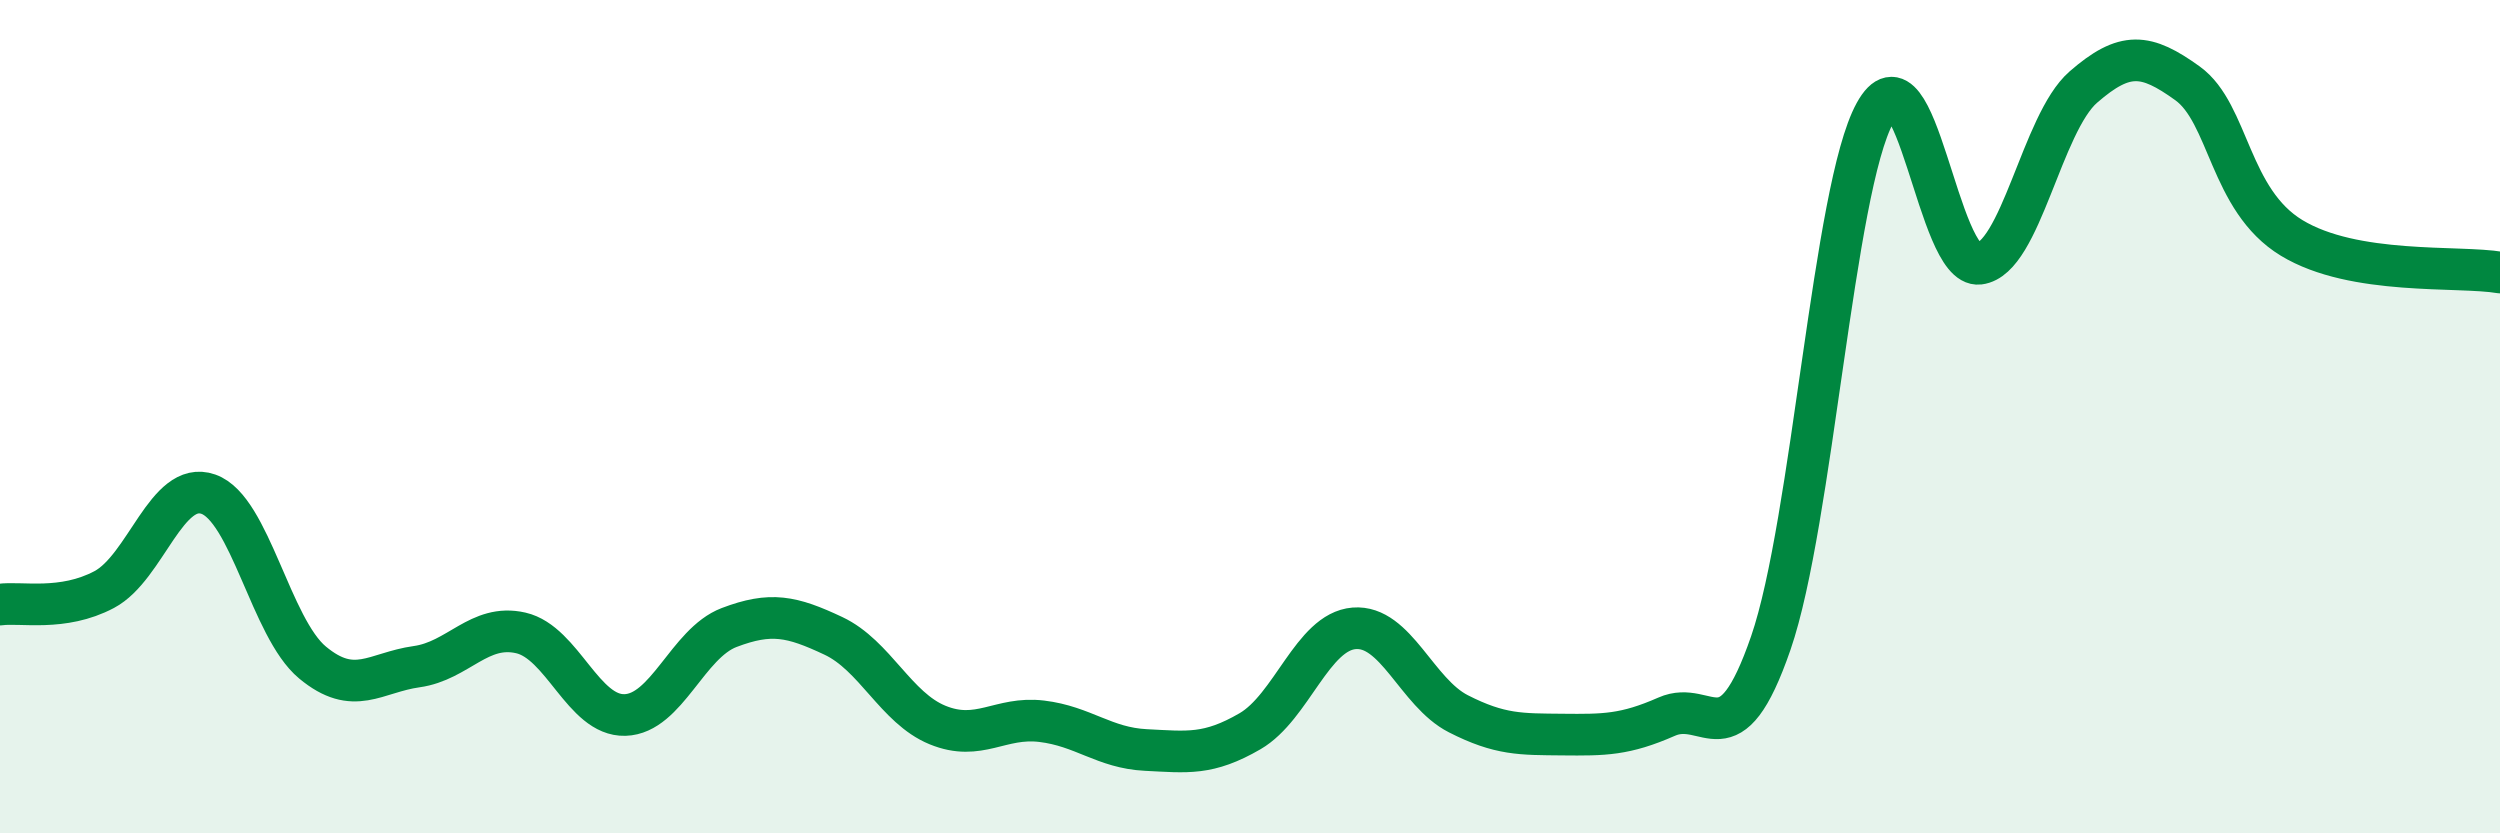
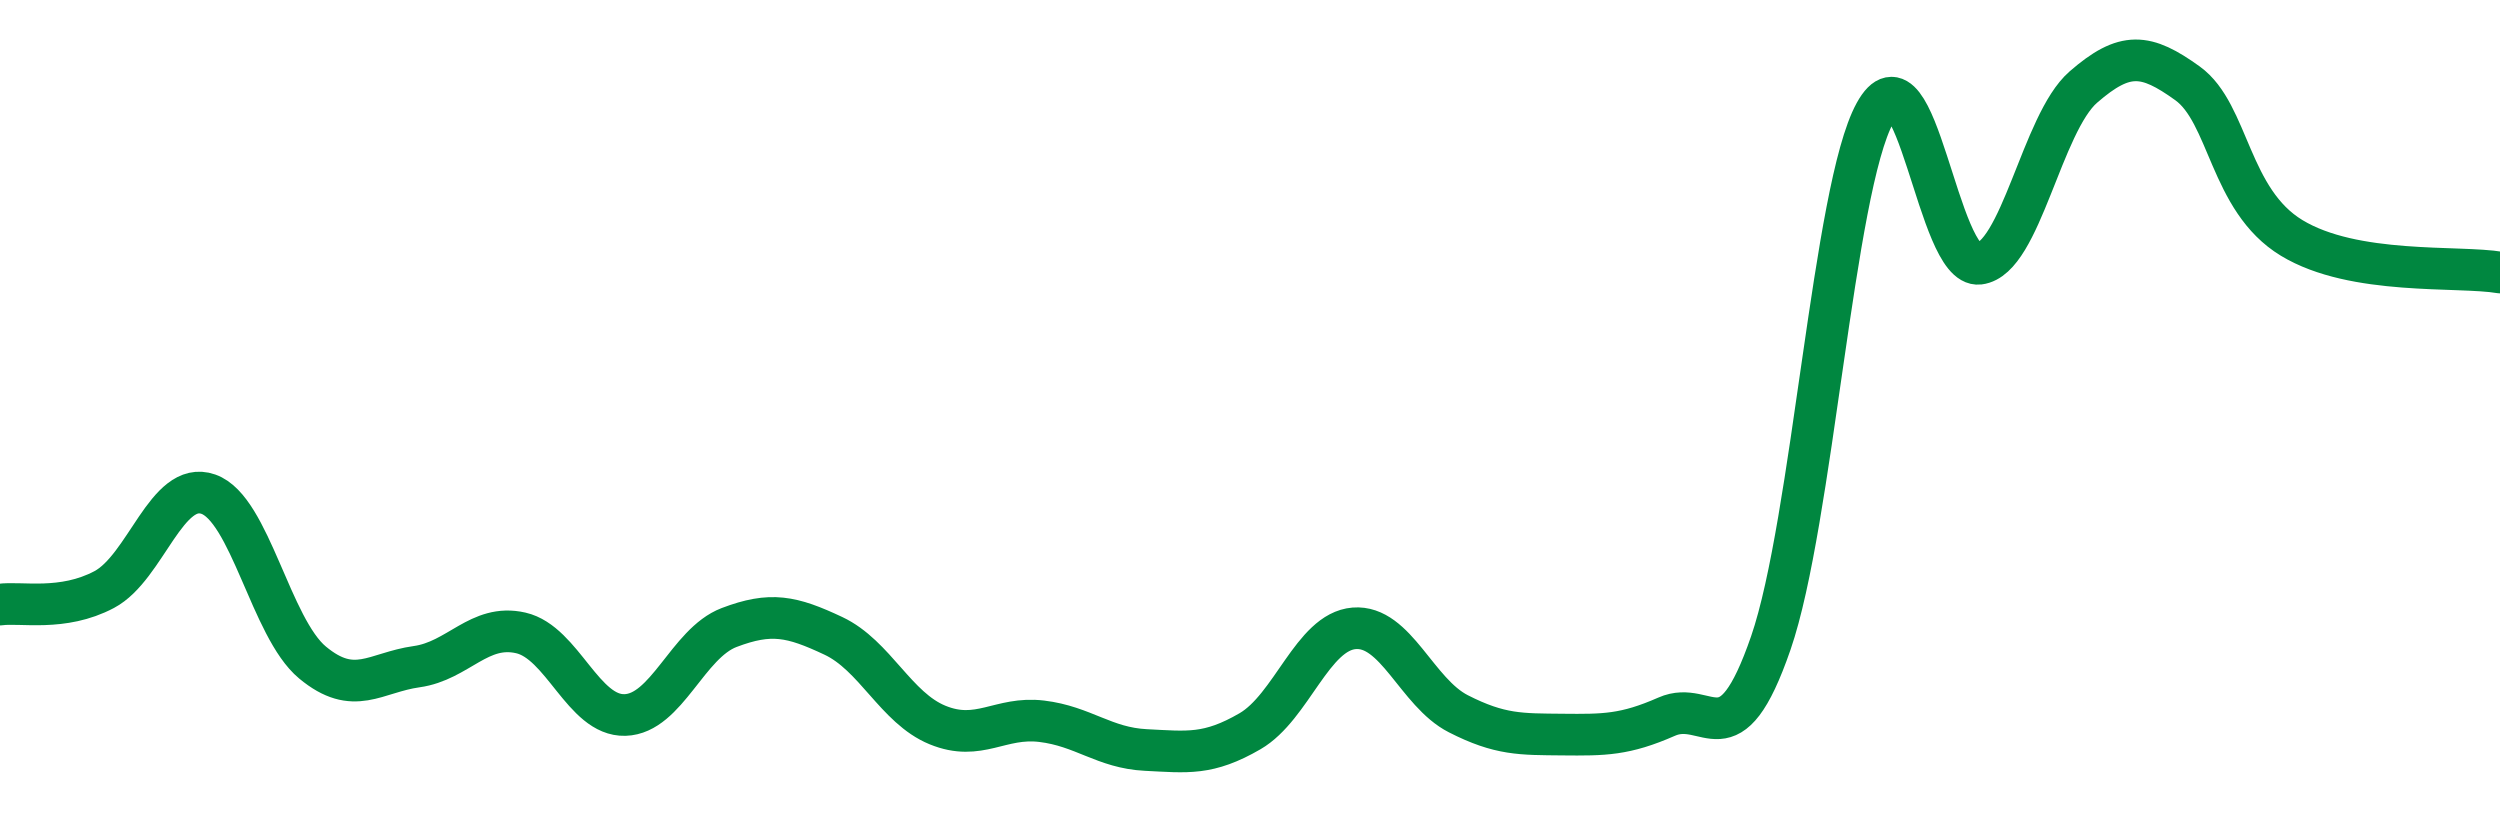
<svg xmlns="http://www.w3.org/2000/svg" width="60" height="20" viewBox="0 0 60 20">
-   <path d="M 0,14.51 C 0.5,14.44 1.5,14.68 2.5,14.15 C 3.5,13.62 4,11.51 5,11.86 C 6,12.21 6.5,15.07 7.5,15.9 C 8.5,16.73 9,16.14 10,16 C 11,15.86 11.5,14.96 12.5,15.19 C 13.5,15.42 14,17.19 15,17.16 C 16,17.13 16.5,15.44 17.5,15.06 C 18.5,14.68 19,14.79 20,15.26 C 21,15.73 21.5,16.99 22.5,17.4 C 23.5,17.81 24,17.19 25,17.31 C 26,17.43 26.5,17.95 27.5,18 C 28.5,18.05 29,18.13 30,17.55 C 31,16.97 31.5,15.16 32.5,15.08 C 33.5,15 34,16.62 35,17.13 C 36,17.64 36.5,17.62 37.5,17.63 C 38.5,17.64 39,17.64 40,17.2 C 41,16.76 41.5,18.33 42.5,15.43 C 43.5,12.53 44,4.53 45,2.71 C 46,0.89 46.5,6.45 47.5,6.33 C 48.5,6.21 49,2.96 50,2.09 C 51,1.22 51.5,1.28 52.5,2 C 53.5,2.72 53.5,4.8 55,5.71 C 56.5,6.62 59,6.37 60,6.54L60 20L0 20Z" fill="#008740" opacity="0.1" stroke-linecap="round" stroke-linejoin="round" />
  <path d="M 0,14.51 C 0.5,14.44 1.5,14.68 2.5,14.15 C 3.5,13.62 4,11.51 5,11.86 C 6,12.21 6.5,15.07 7.5,15.9 C 8.5,16.73 9,16.14 10,16 C 11,15.86 11.5,14.96 12.5,15.19 C 13.5,15.42 14,17.19 15,17.16 C 16,17.13 16.5,15.44 17.5,15.06 C 18.5,14.68 19,14.79 20,15.26 C 21,15.73 21.5,16.99 22.5,17.4 C 23.5,17.81 24,17.19 25,17.31 C 26,17.43 26.5,17.95 27.5,18 C 28.5,18.05 29,18.13 30,17.55 C 31,16.97 31.5,15.16 32.5,15.08 C 33.5,15 34,16.62 35,17.13 C 36,17.64 36.5,17.62 37.5,17.63 C 38.5,17.64 39,17.64 40,17.2 C 41,16.76 41.5,18.33 42.5,15.43 C 43.5,12.53 44,4.53 45,2.71 C 46,0.89 46.5,6.45 47.5,6.33 C 48.5,6.21 49,2.96 50,2.09 C 51,1.22 51.5,1.28 52.5,2 C 53.5,2.72 53.5,4.8 55,5.71 C 56.5,6.62 59,6.37 60,6.54" stroke="#008740" stroke-width="1" fill="none" stroke-linecap="round" stroke-linejoin="round" />
</svg>